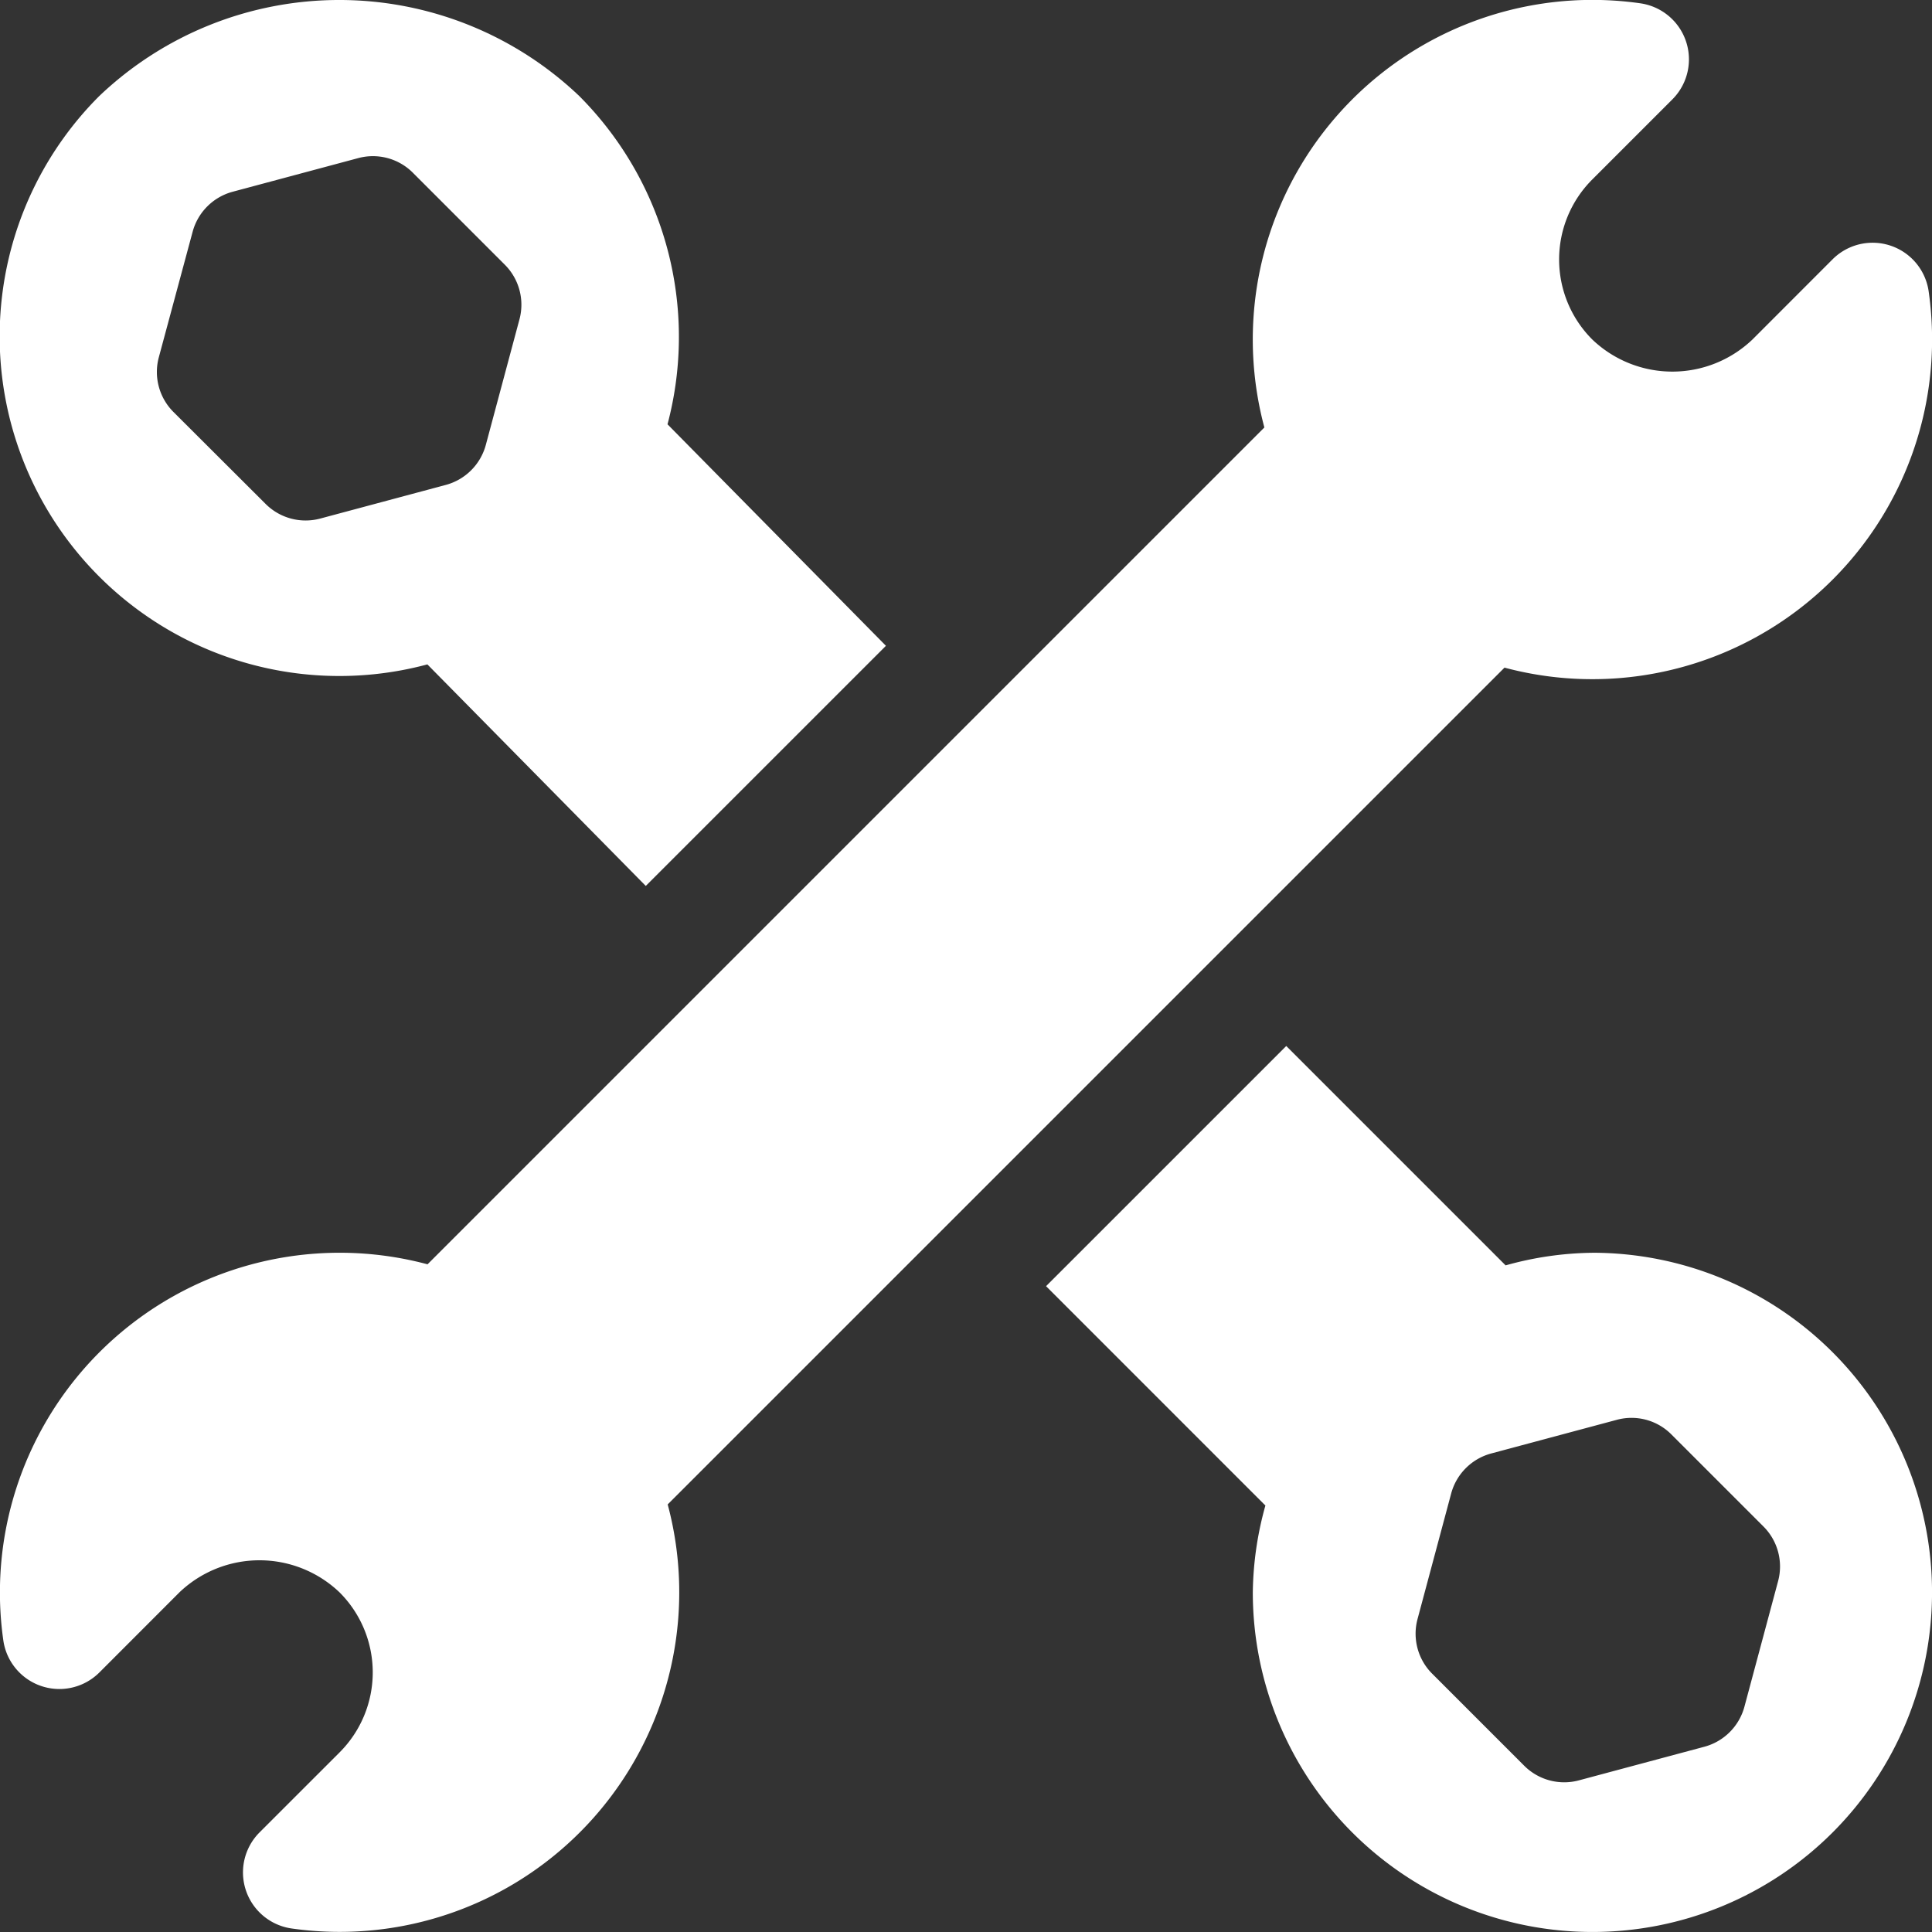
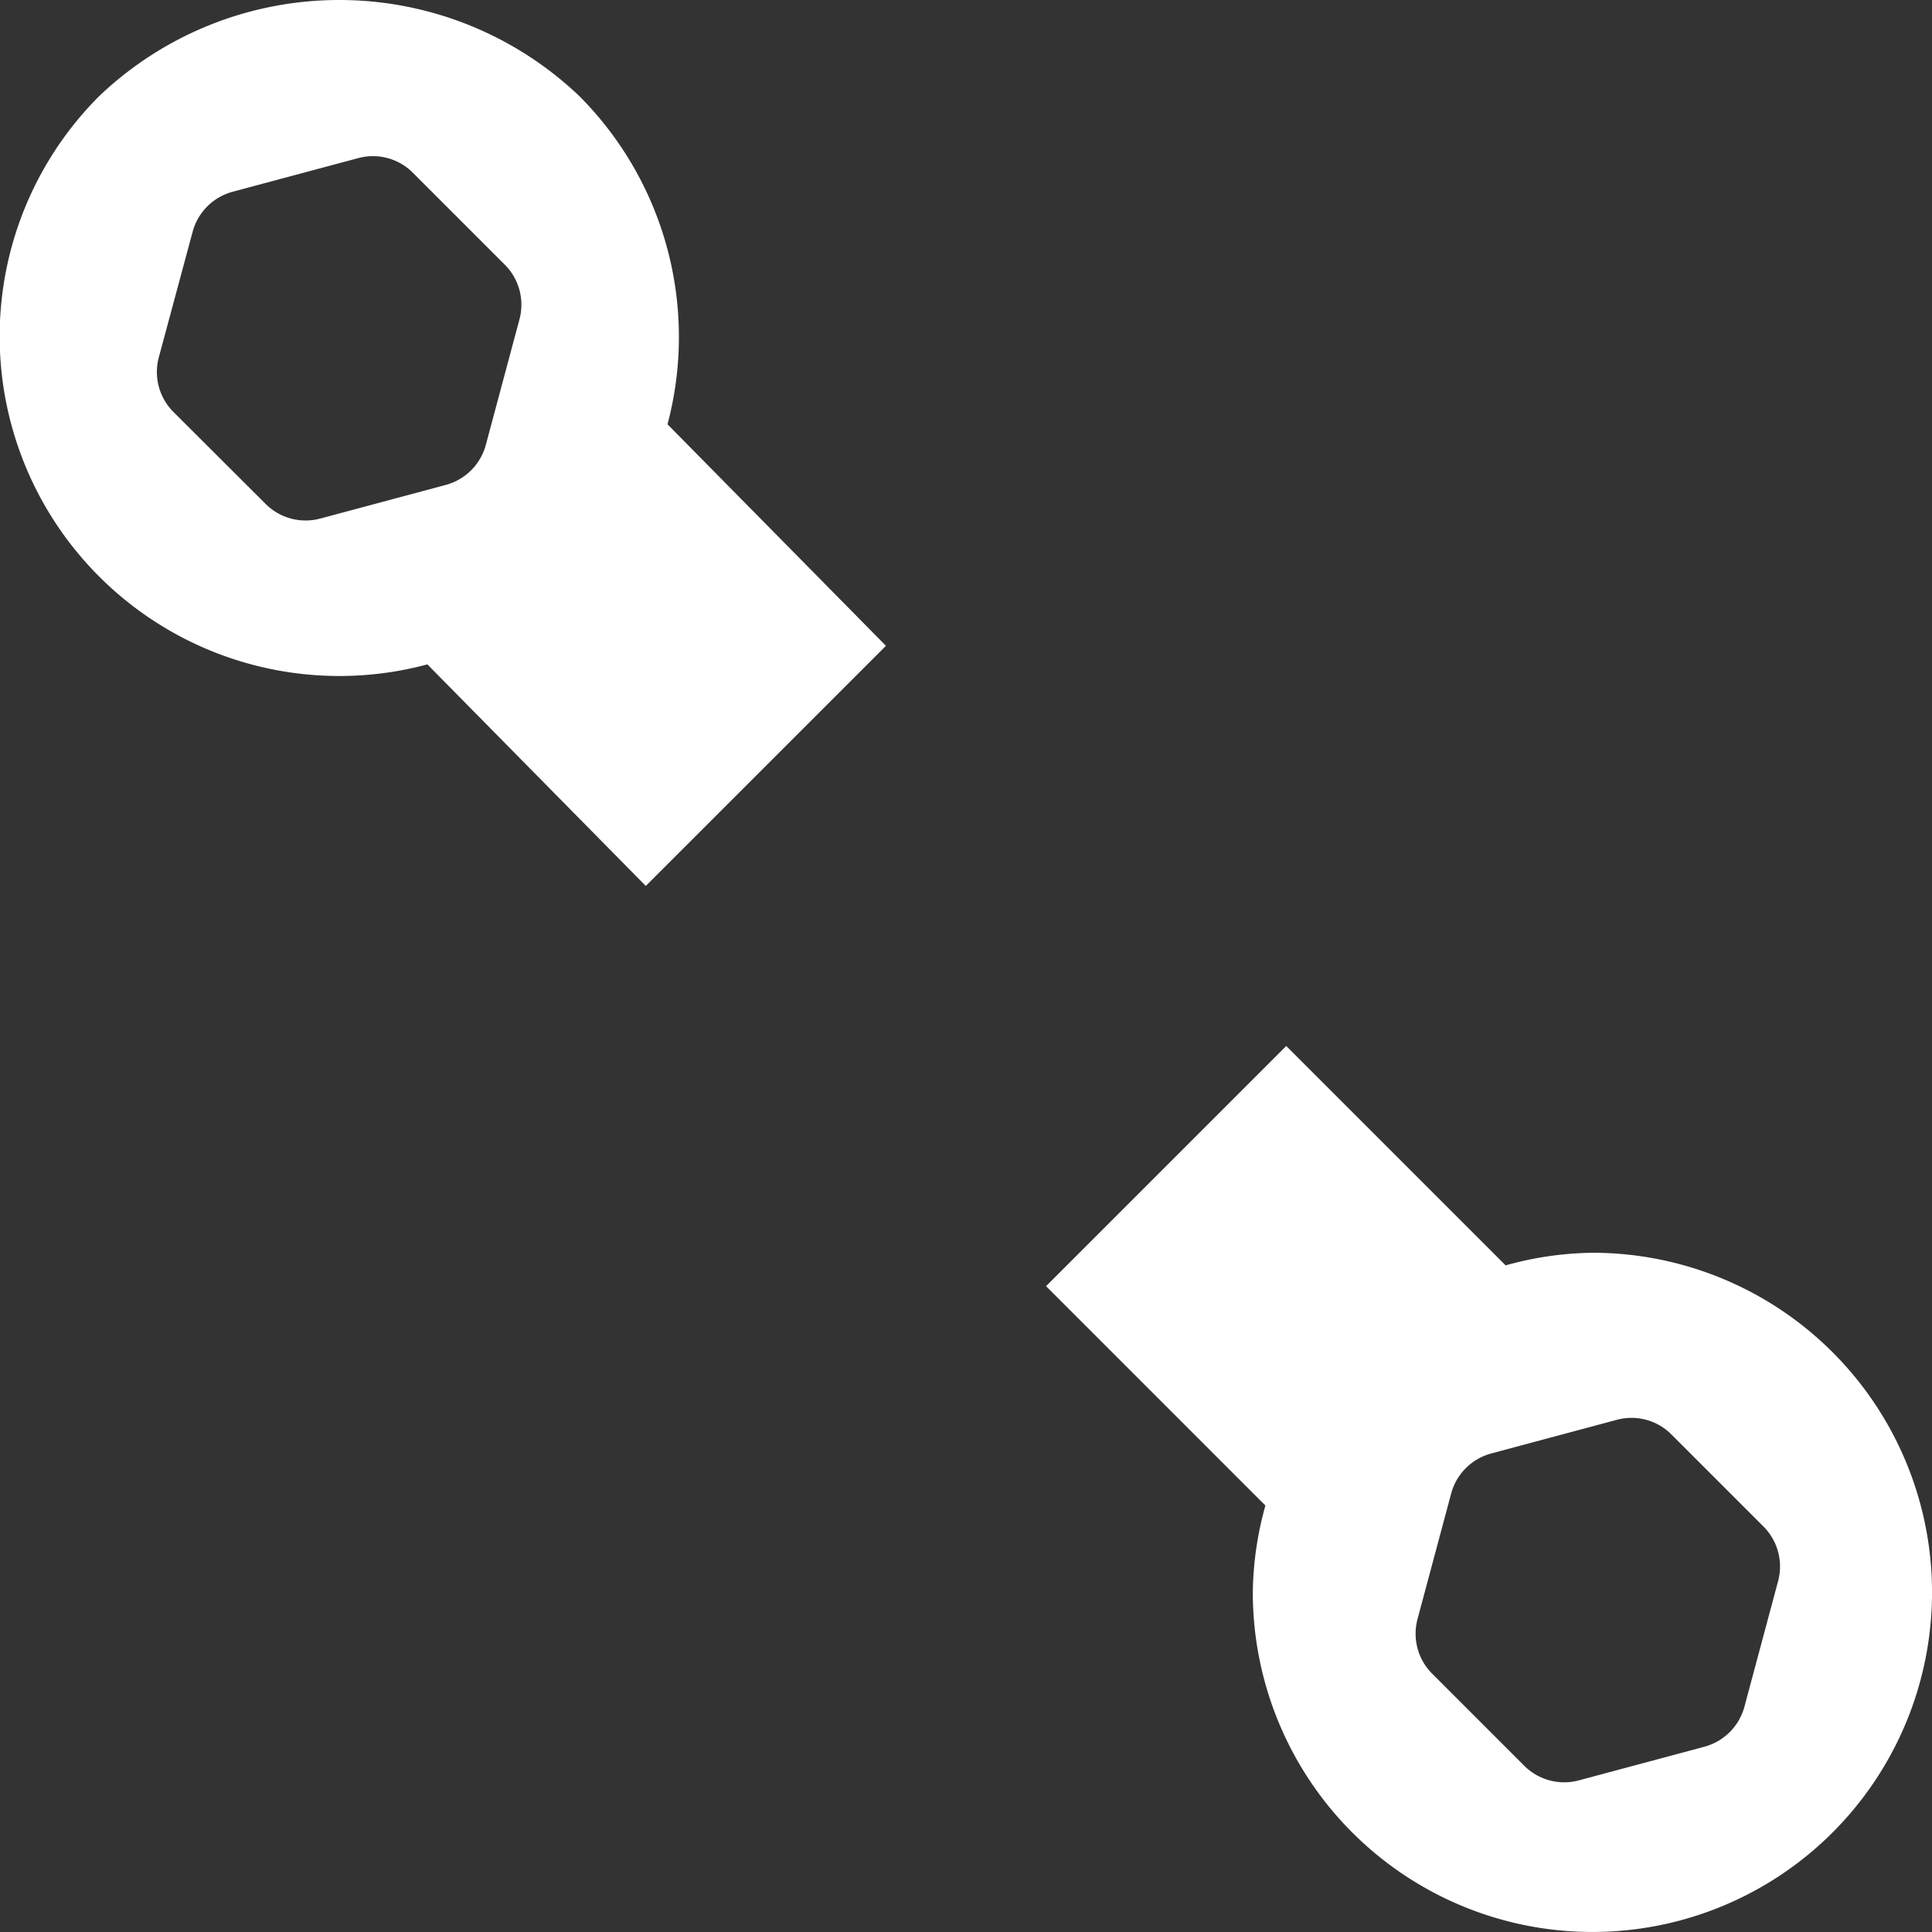
<svg xmlns="http://www.w3.org/2000/svg" width="65.684" height="65.684" viewBox="0 0 65.684 65.684">
  <rect x="0" y="0" width="65.684" height="65.684" fill="#333333" stroke="none" />
  <g id="Group_811" data-name="Group 811" transform="translate(0)">
    <g id="Group_806" data-name="Group 806" transform="translate(0 0)">
      <g id="Group_805" data-name="Group 805" transform="translate(0)">
-         <path id="Path_319" data-name="Path 319" d="M65.571,9.912A1.925,1.925,0,0,0,62.3,8.822l-2.721,2.723a3.942,3.942,0,0,1-5.444,0,3.845,3.845,0,0,1,0-5.442l2.721-2.721A1.925,1.925,0,0,0,55.771.115,11.546,11.546,0,0,0,42.986,14.535L14.535,42.986l0,0A11.55,11.55,0,0,0,.113,55.772a1.925,1.925,0,0,0,3.266,1.09L6.1,54.139a3.942,3.942,0,0,1,5.444,0,3.845,3.845,0,0,1,0,5.442L8.824,62.3a1.925,1.925,0,0,0,1.09,3.266A11.546,11.546,0,0,0,22.7,51.149L51.15,22.7l0,0A11.55,11.55,0,0,0,65.571,9.912Z" transform="translate(0 -0.002)" fill="#fff" />
-       </g>
+         </g>
    </g>
    <g id="Group_808" data-name="Group 808" transform="translate(35.563 35.563)">
      <g id="Group_807" data-name="Group 807">
        <path id="Path_320" data-name="Path 320" d="M295.786,284.238a11.363,11.363,0,0,0-2.95.428l-7.458-7.458-8.166,8.165,7.457,7.458a11.386,11.386,0,0,0-.428,2.952,11.546,11.546,0,1,0,11.546-11.546ZM302.1,295.4l-1.145,4.27a1.928,1.928,0,0,1-1.36,1.361l-4.27,1.144a1.922,1.922,0,0,1-1.859-.5l-3.125-3.125a1.922,1.922,0,0,1-.5-1.859l1.144-4.27a1.928,1.928,0,0,1,1.361-1.36l4.27-1.144a1.912,1.912,0,0,1,1.859.5l3.125,3.125A1.922,1.922,0,0,1,302.1,295.4Z" transform="translate(-277.211 -277.209)" fill="#fff" />
      </g>
    </g>
    <g id="Group_810" data-name="Group 810" transform="translate(0 0)">
      <g id="Group_809" data-name="Group 809" transform="translate(0)">
        <path id="Path_321" data-name="Path 321" d="M22.695,14.425A11.591,11.591,0,0,0,19.7,3.27a11.827,11.827,0,0,0-16.329,0A11.548,11.548,0,0,0,14.531,22.588l7.425,7.532,8.165-8.164Zm-5.033-3.569-1.144,4.27a1.928,1.928,0,0,1-1.36,1.36l-4.27,1.144a1.922,1.922,0,0,1-1.859-.5L5.9,14.008a1.922,1.922,0,0,1-.5-1.859L6.55,7.88A1.928,1.928,0,0,1,7.911,6.519l4.27-1.144a1.918,1.918,0,0,1,1.859.5L17.164,9A1.922,1.922,0,0,1,17.662,10.856Z" transform="translate(-0.001 0)" fill="#fff" />
      </g>
    </g>
  </g>
</svg>